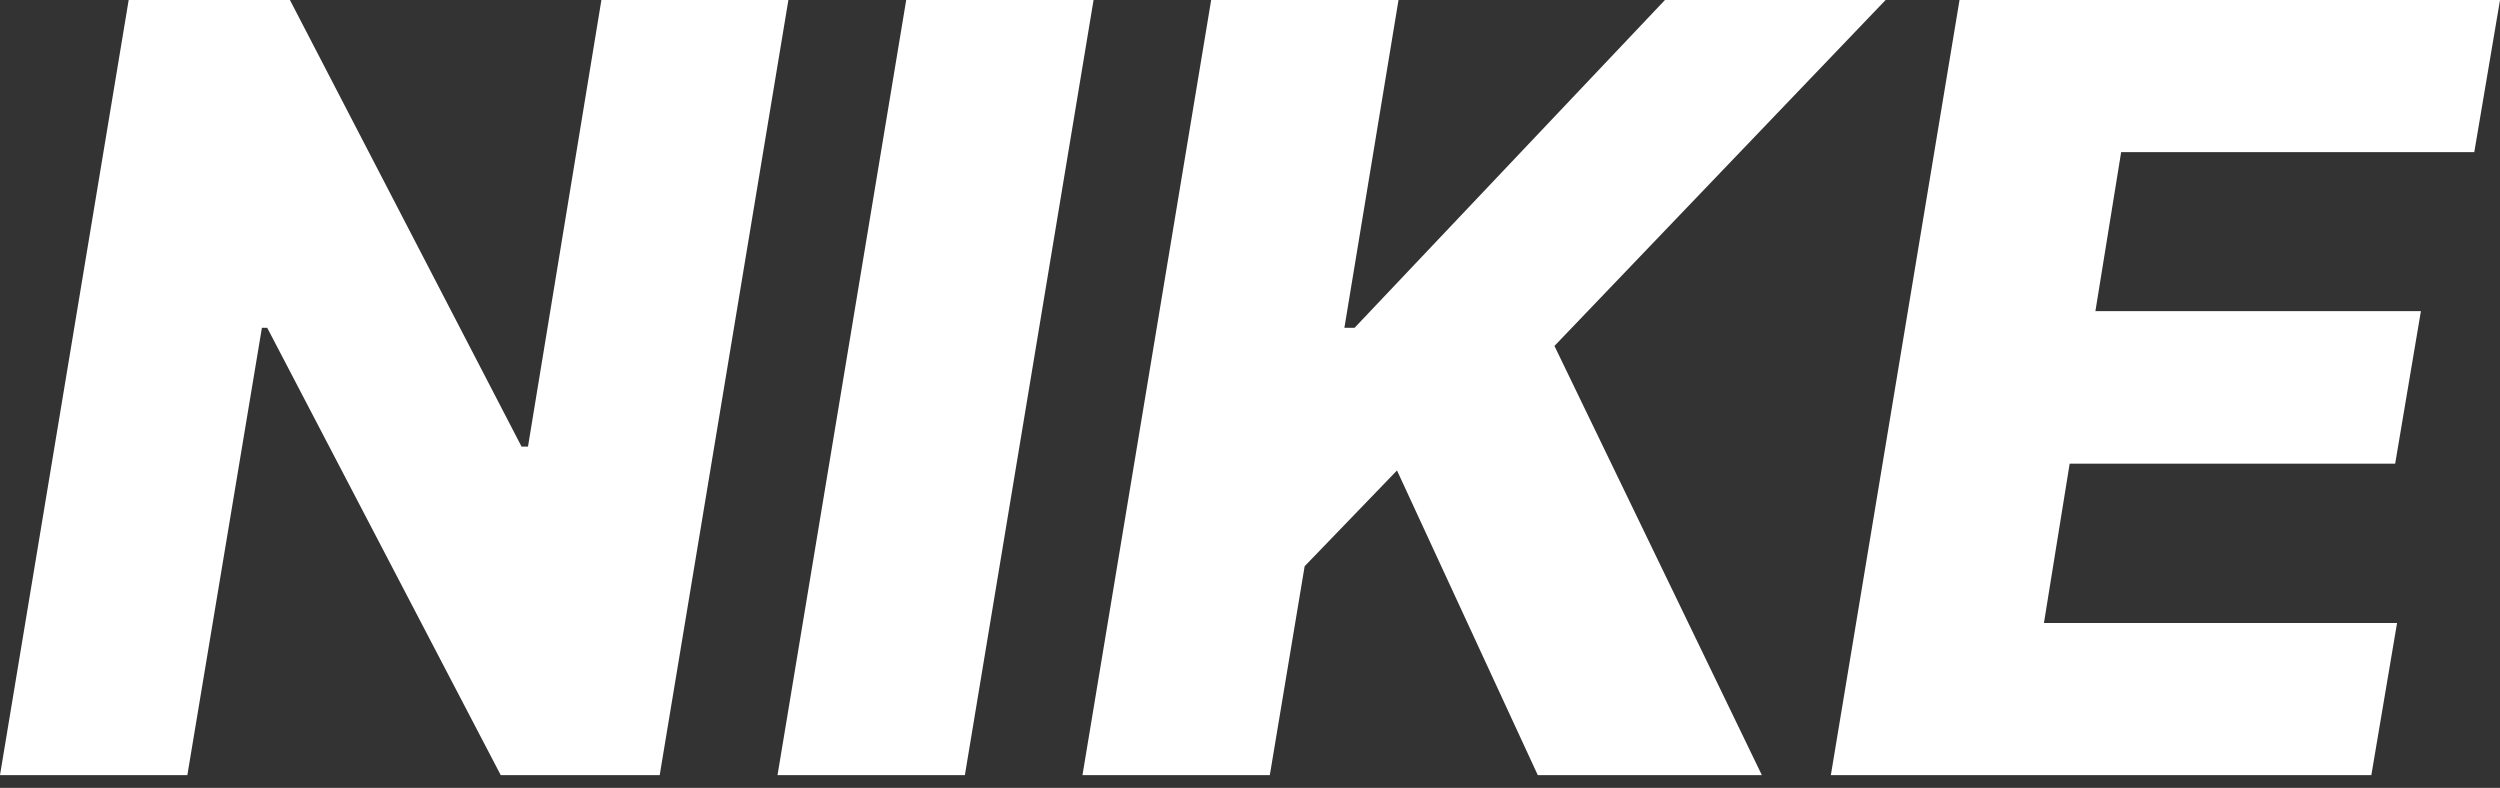
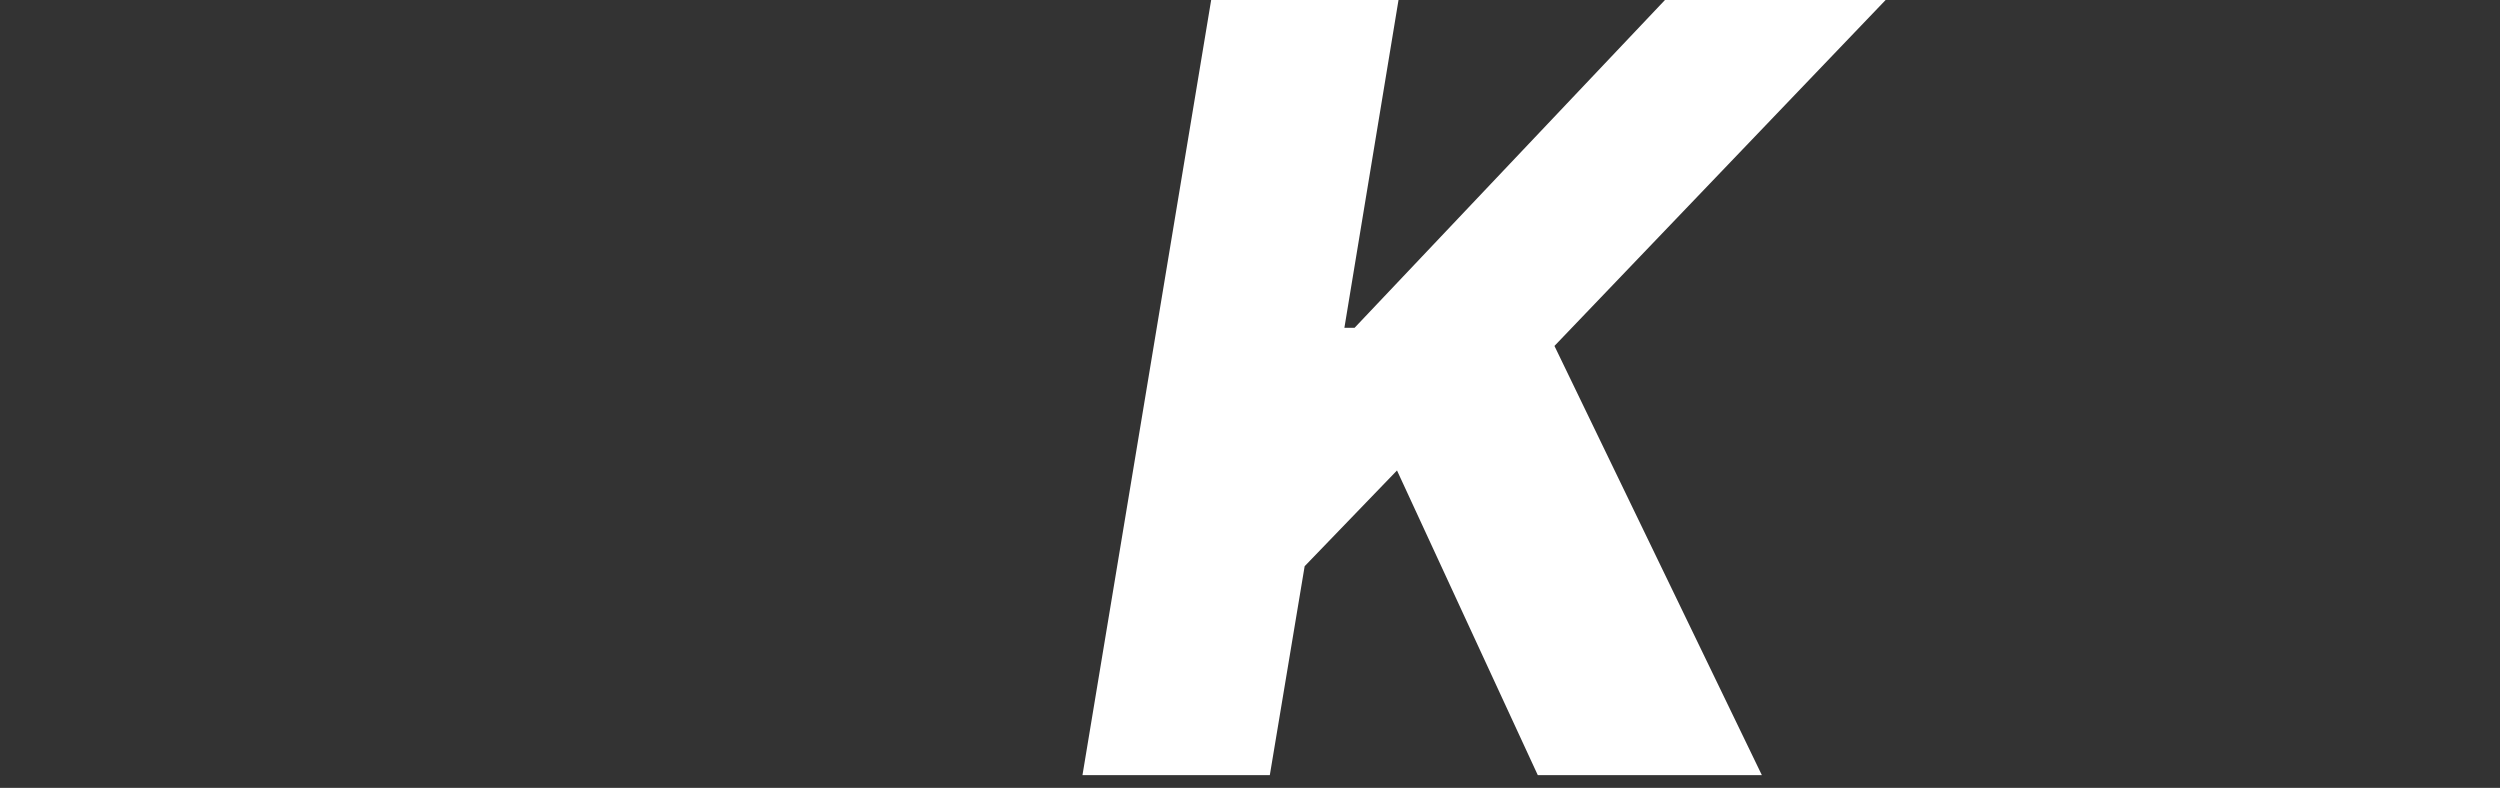
<svg xmlns="http://www.w3.org/2000/svg" width="165" height="52" viewBox="0 0 165 52" fill="none">
  <rect x="0" y="0" width="165" height="52" fill="#333333" stroke="none" />
-   <path d="M120.836 51.159L129.329 0H165.001L163.302 10.042H139.996L138.297 20.534H159.78L158.081 30.601H136.598L134.9 41.117H158.206L156.508 51.159H120.836Z" fill="white" />
  <path d="M71.443 51.159L79.937 0H92.302L88.73 21.633H89.404L109.888 0H124.451L102.594 22.832L116.283 51.159H101.494L92.202 31.05L86.107 37.37L83.808 51.159H71.443Z" fill="white" />
-   <path d="M72.175 0L63.682 51.159H51.316L59.81 0H72.175Z" fill="white" />
-   <path d="M52.034 0L43.54 51.159H33.049L17.636 21.633H17.286L12.365 51.159H0L8.493 0H19.135L34.423 29.477H34.847L39.693 0H52.034Z" fill="white" />
</svg>